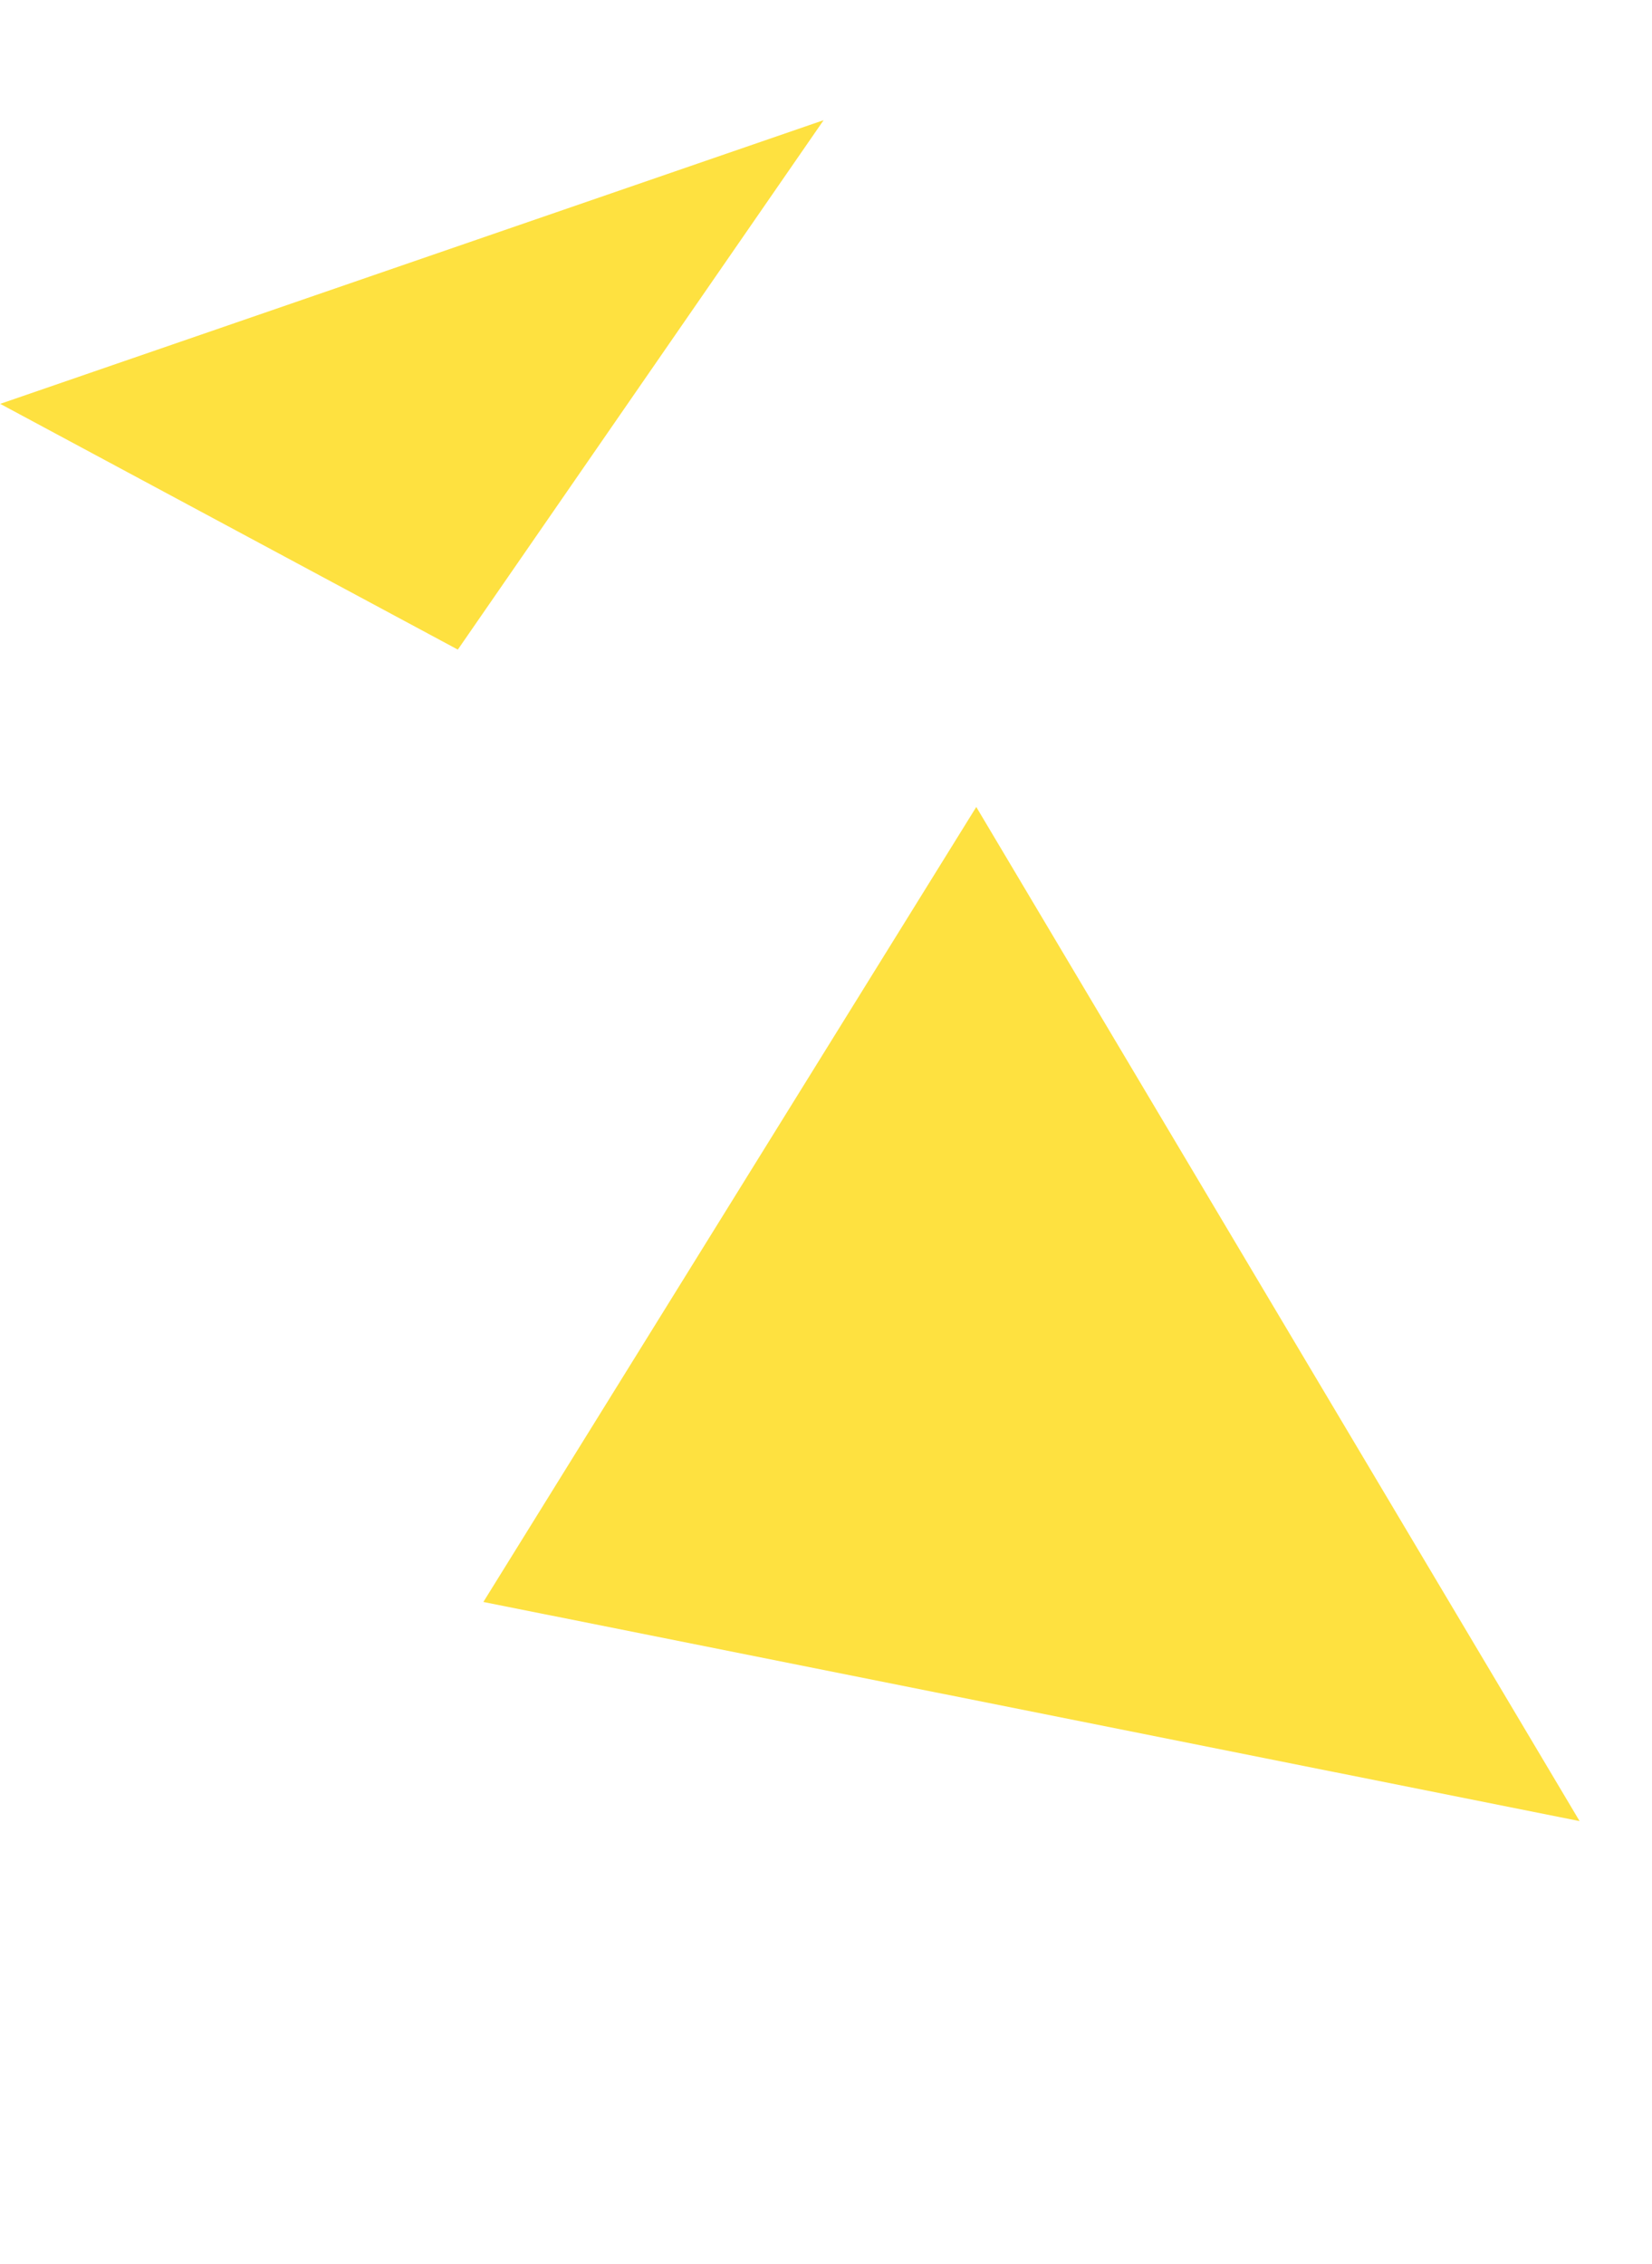
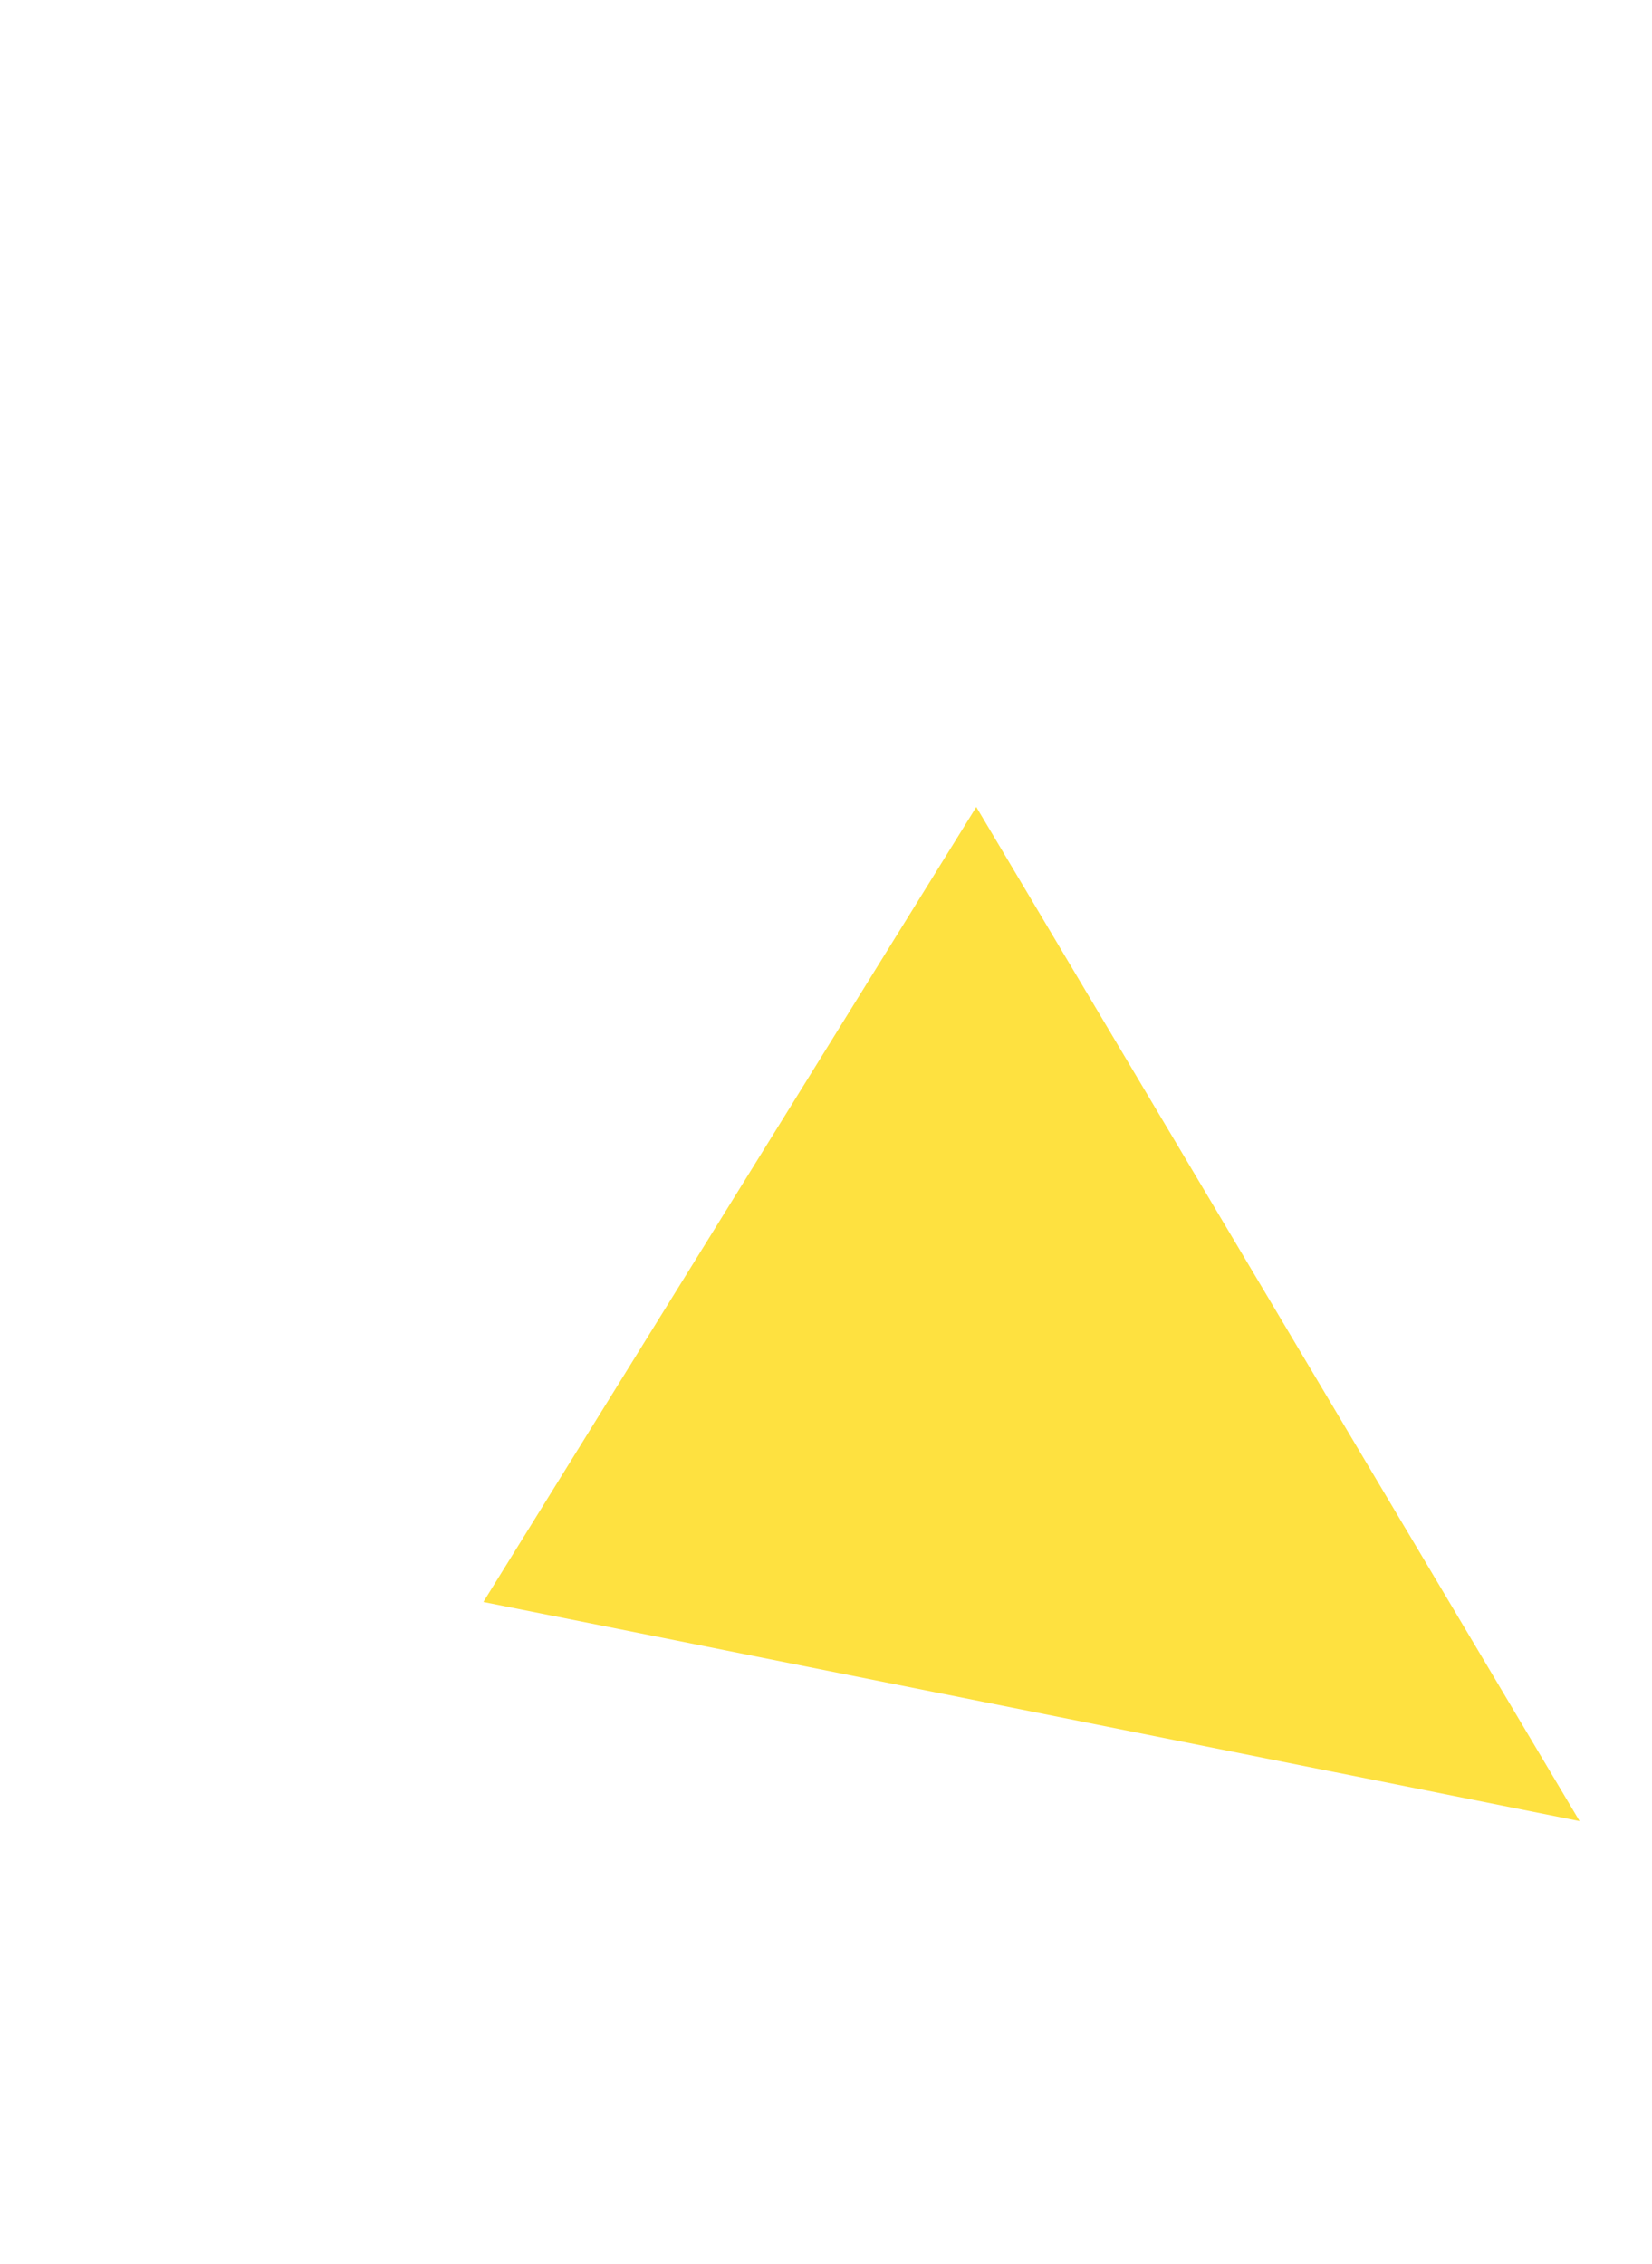
<svg xmlns="http://www.w3.org/2000/svg" width="137.292" height="188.168" viewBox="0 0 137.292 188.168">
  <g id="グループ_180" data-name="グループ 180" transform="translate(-157.683 -7292.467)">
    <path id="パス_100" data-name="パス 100" d="M103.512,34.637,134.1,106.092,36.32,98.783Z" transform="matrix(-0.574, -0.819, 0.819, -0.574, 228.902, 7530.253)" fill="#fee140" />
-     <path id="パス_101" data-name="パス 101" d="M-9.631,0,14.381,35.883-57.125,24.6Z" transform="matrix(-0.883, 0.469, -0.469, -0.883, 187.227, 7350.968)" fill="#fee140" />
  </g>
</svg>